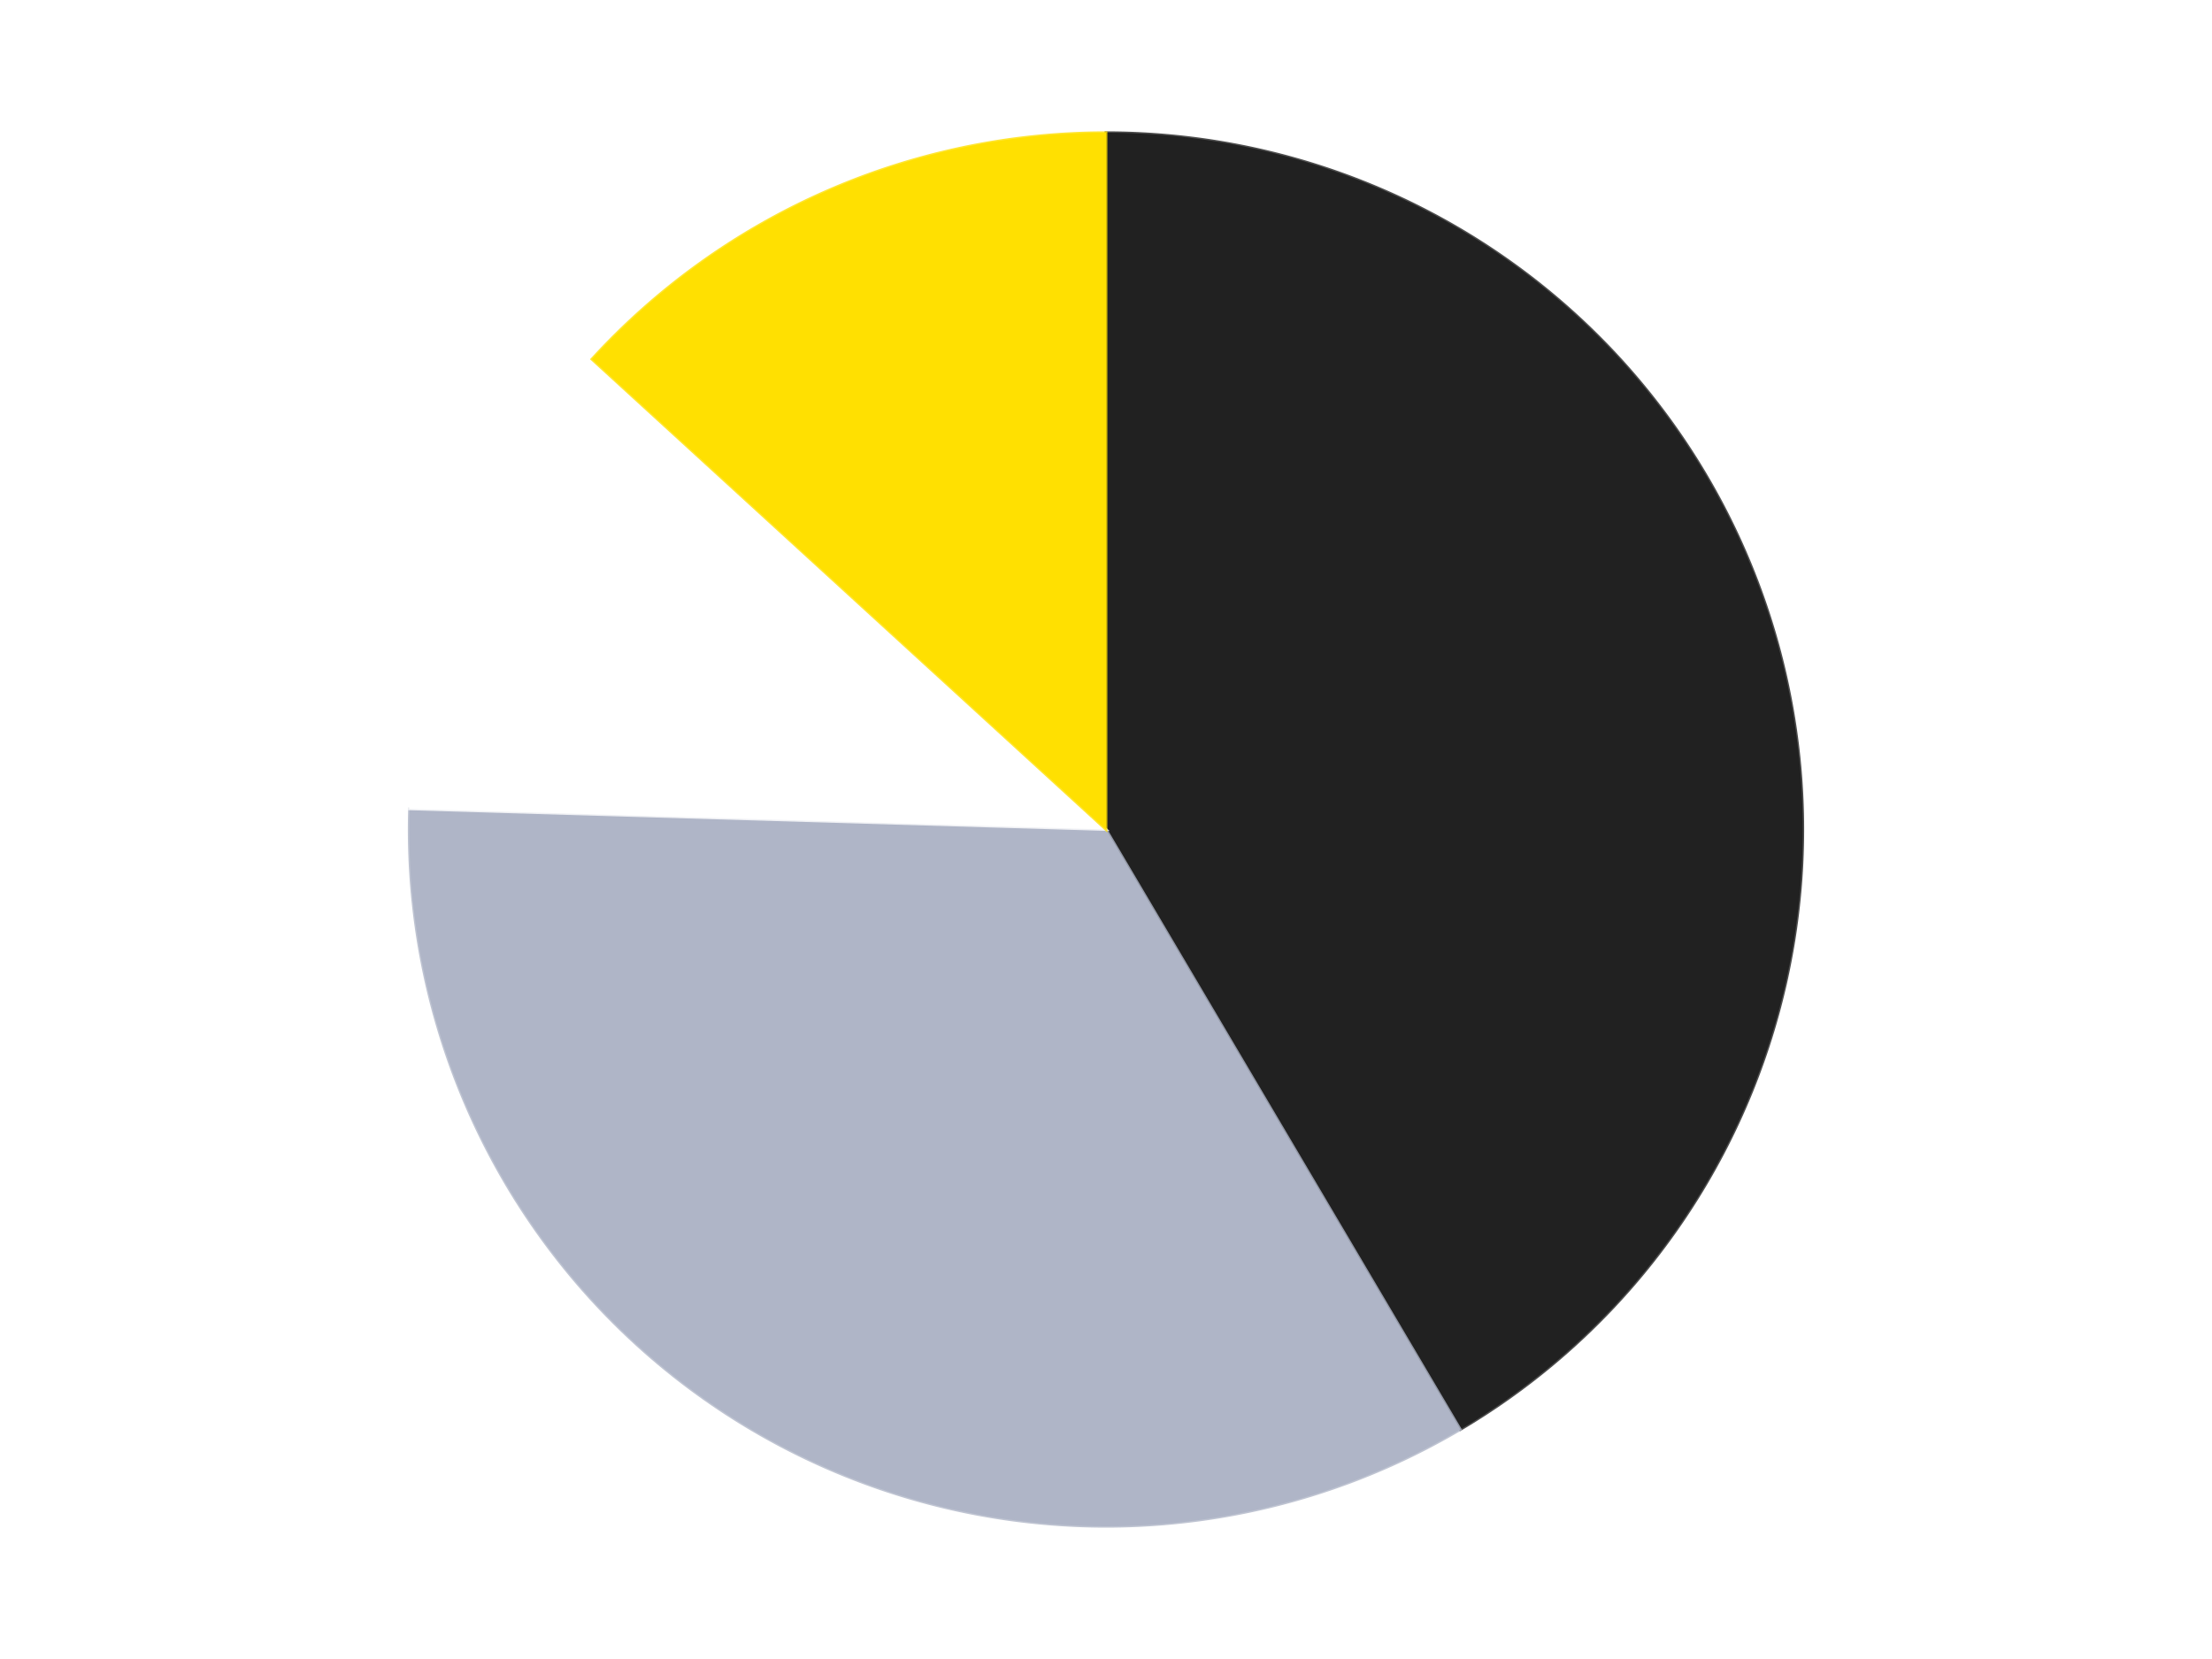
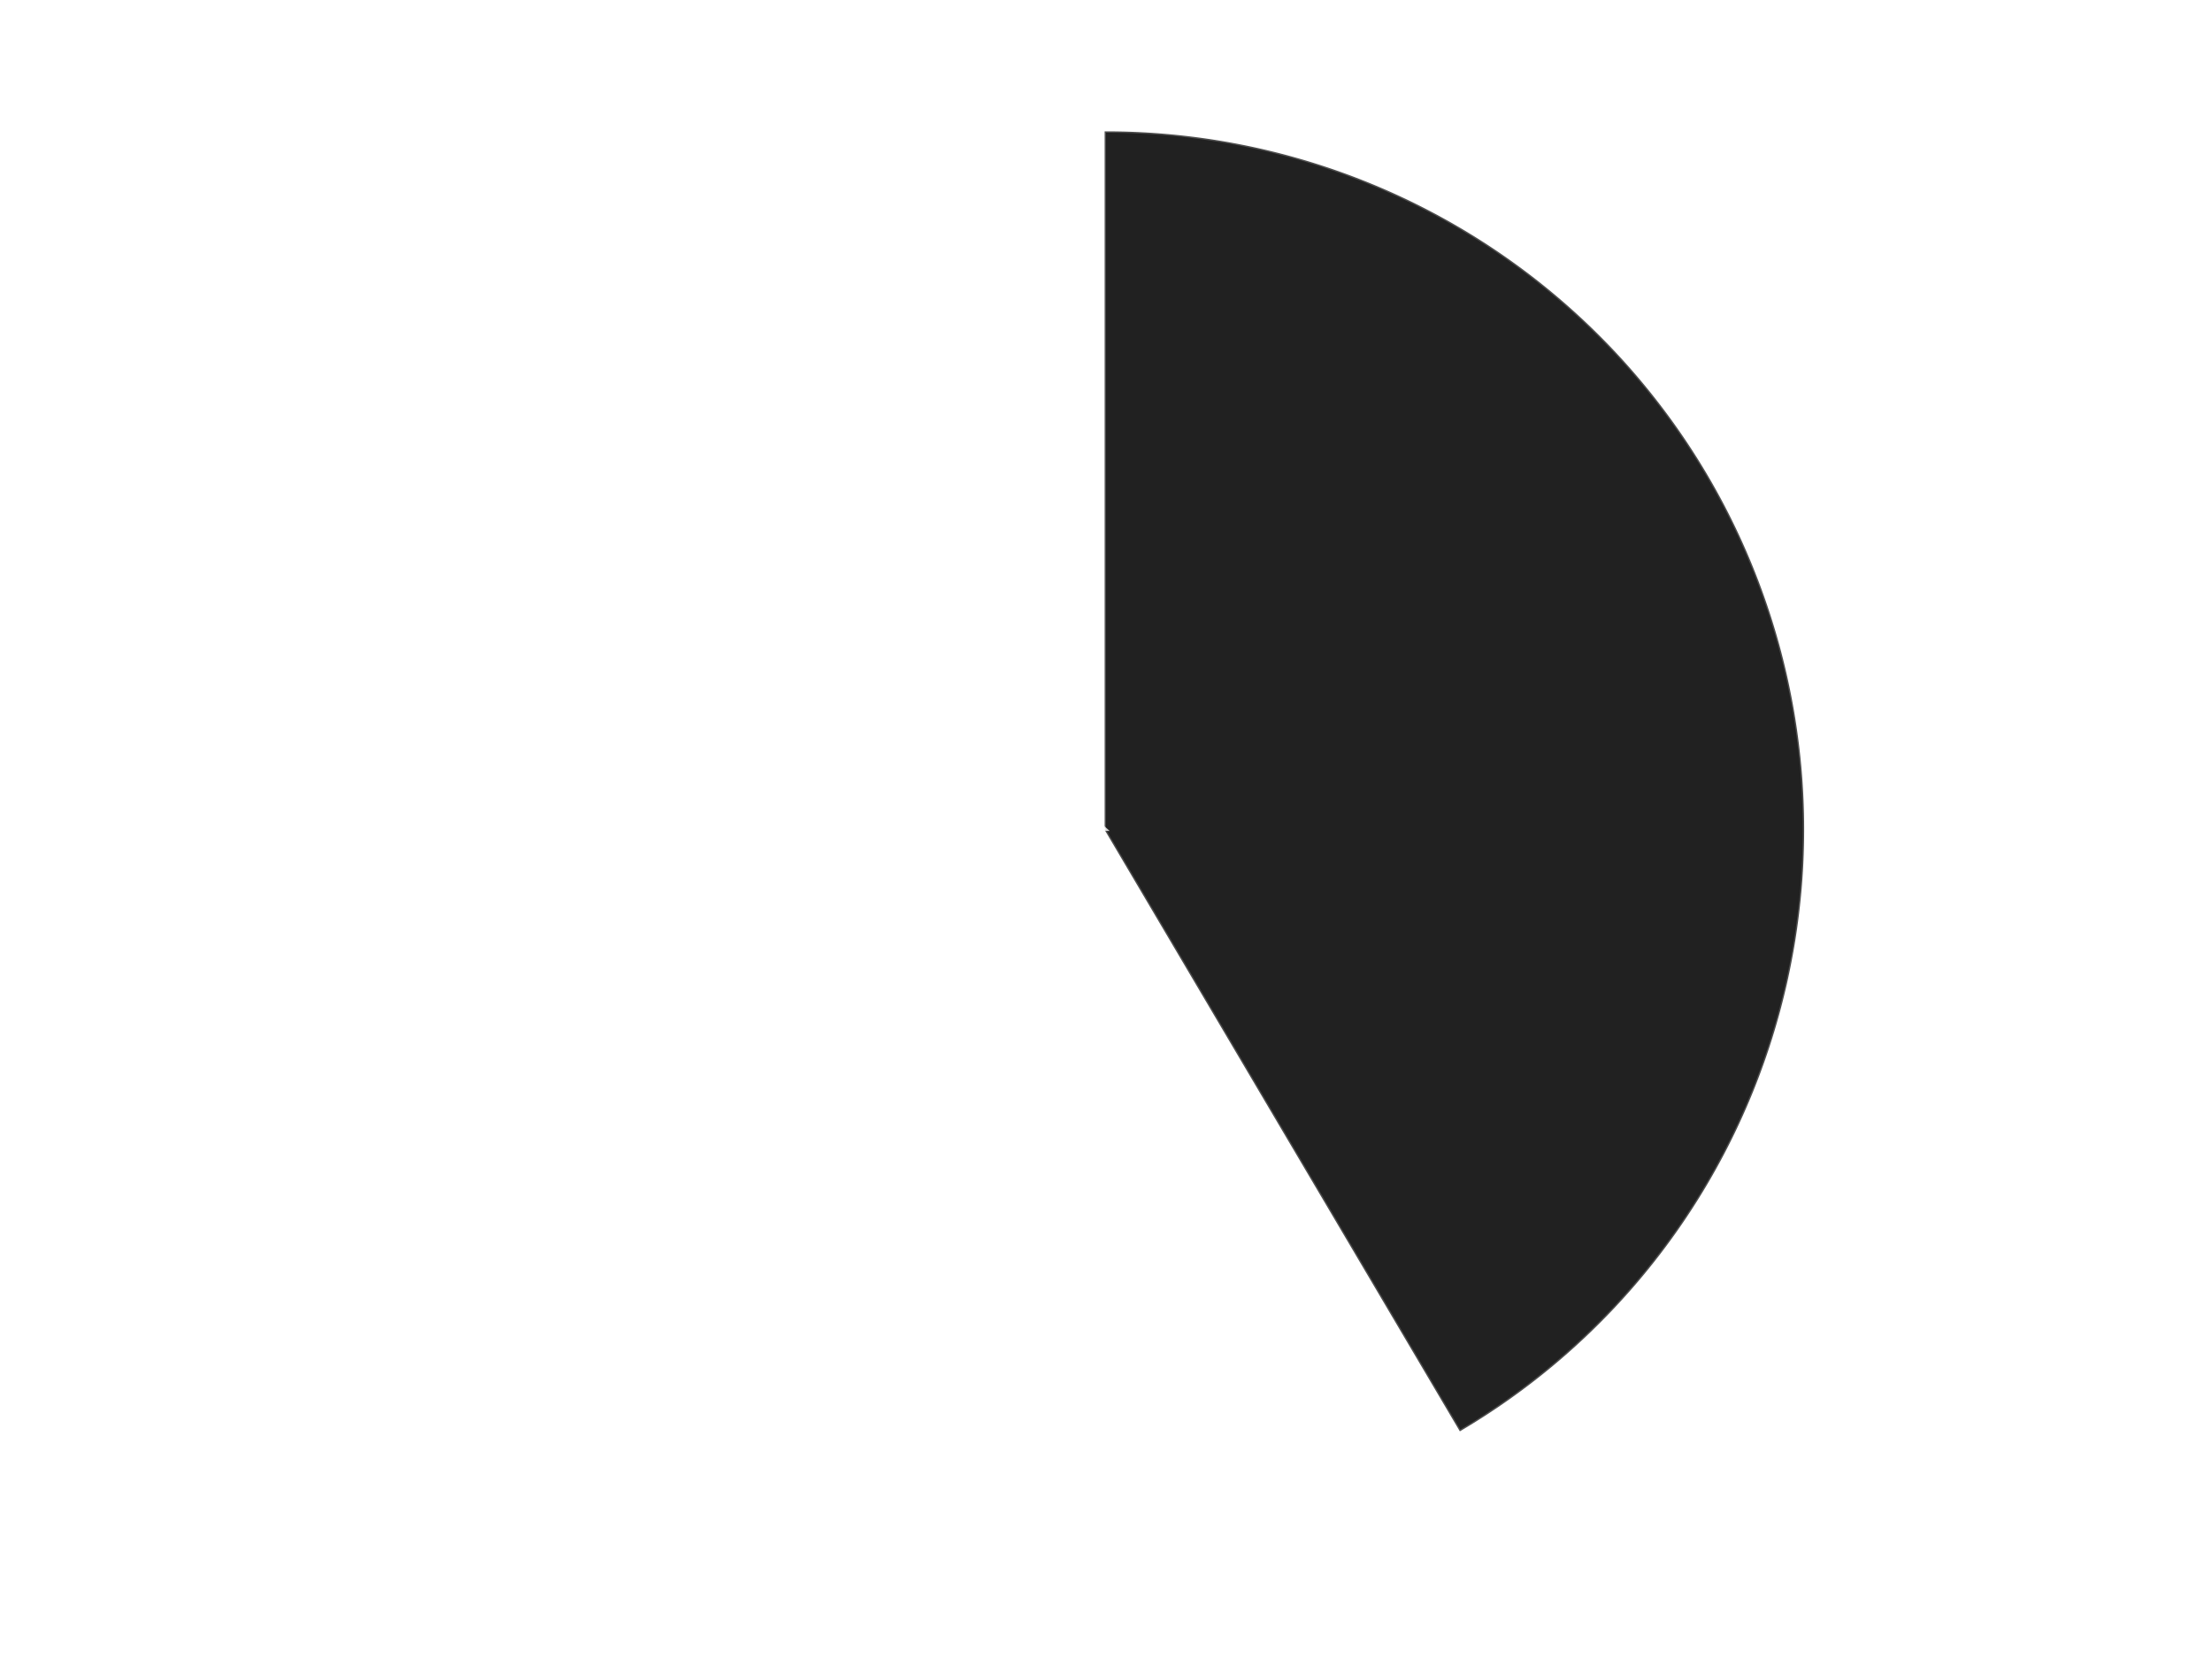
<svg xmlns="http://www.w3.org/2000/svg" xmlns:xlink="http://www.w3.org/1999/xlink" id="chart-0dba1c77-3313-4ce7-a0e0-9124f559695d" class="pygal-chart" viewBox="0 0 800 600">
  <defs>
    <style type="text/css">#chart-0dba1c77-3313-4ce7-a0e0-9124f559695d{-webkit-user-select:none;-webkit-font-smoothing:antialiased;font-family:Consolas,"Liberation Mono",Menlo,Courier,monospace}#chart-0dba1c77-3313-4ce7-a0e0-9124f559695d .title{font-family:Consolas,"Liberation Mono",Menlo,Courier,monospace;font-size:16px}#chart-0dba1c77-3313-4ce7-a0e0-9124f559695d .legends .legend text{font-family:Consolas,"Liberation Mono",Menlo,Courier,monospace;font-size:14px}#chart-0dba1c77-3313-4ce7-a0e0-9124f559695d .axis text{font-family:Consolas,"Liberation Mono",Menlo,Courier,monospace;font-size:10px}#chart-0dba1c77-3313-4ce7-a0e0-9124f559695d .axis text.major{font-family:Consolas,"Liberation Mono",Menlo,Courier,monospace;font-size:10px}#chart-0dba1c77-3313-4ce7-a0e0-9124f559695d .text-overlay text.value{font-family:Consolas,"Liberation Mono",Menlo,Courier,monospace;font-size:16px}#chart-0dba1c77-3313-4ce7-a0e0-9124f559695d .text-overlay text.label{font-family:Consolas,"Liberation Mono",Menlo,Courier,monospace;font-size:10px}#chart-0dba1c77-3313-4ce7-a0e0-9124f559695d .tooltip{font-family:Consolas,"Liberation Mono",Menlo,Courier,monospace;font-size:14px}#chart-0dba1c77-3313-4ce7-a0e0-9124f559695d text.no_data{font-family:Consolas,"Liberation Mono",Menlo,Courier,monospace;font-size:64px}
#chart-0dba1c77-3313-4ce7-a0e0-9124f559695d{background-color:transparent}#chart-0dba1c77-3313-4ce7-a0e0-9124f559695d path,#chart-0dba1c77-3313-4ce7-a0e0-9124f559695d line,#chart-0dba1c77-3313-4ce7-a0e0-9124f559695d rect,#chart-0dba1c77-3313-4ce7-a0e0-9124f559695d circle{-webkit-transition:150ms;-moz-transition:150ms;transition:150ms}#chart-0dba1c77-3313-4ce7-a0e0-9124f559695d .graph &gt; .background{fill:transparent}#chart-0dba1c77-3313-4ce7-a0e0-9124f559695d .plot &gt; .background{fill:transparent}#chart-0dba1c77-3313-4ce7-a0e0-9124f559695d .graph{fill:rgba(0,0,0,.87)}#chart-0dba1c77-3313-4ce7-a0e0-9124f559695d text.no_data{fill:rgba(0,0,0,1)}#chart-0dba1c77-3313-4ce7-a0e0-9124f559695d .title{fill:rgba(0,0,0,1)}#chart-0dba1c77-3313-4ce7-a0e0-9124f559695d .legends .legend text{fill:rgba(0,0,0,.87)}#chart-0dba1c77-3313-4ce7-a0e0-9124f559695d .legends .legend:hover text{fill:rgba(0,0,0,1)}#chart-0dba1c77-3313-4ce7-a0e0-9124f559695d .axis .line{stroke:rgba(0,0,0,1)}#chart-0dba1c77-3313-4ce7-a0e0-9124f559695d .axis .guide.line{stroke:rgba(0,0,0,.54)}#chart-0dba1c77-3313-4ce7-a0e0-9124f559695d .axis .major.line{stroke:rgba(0,0,0,.87)}#chart-0dba1c77-3313-4ce7-a0e0-9124f559695d .axis text.major{fill:rgba(0,0,0,1)}#chart-0dba1c77-3313-4ce7-a0e0-9124f559695d .axis.y .guides:hover .guide.line,#chart-0dba1c77-3313-4ce7-a0e0-9124f559695d .line-graph .axis.x .guides:hover .guide.line,#chart-0dba1c77-3313-4ce7-a0e0-9124f559695d .stackedline-graph .axis.x .guides:hover .guide.line,#chart-0dba1c77-3313-4ce7-a0e0-9124f559695d .xy-graph .axis.x .guides:hover .guide.line{stroke:rgba(0,0,0,1)}#chart-0dba1c77-3313-4ce7-a0e0-9124f559695d .axis .guides:hover text{fill:rgba(0,0,0,1)}#chart-0dba1c77-3313-4ce7-a0e0-9124f559695d .reactive{fill-opacity:1.0;stroke-opacity:.8;stroke-width:1}#chart-0dba1c77-3313-4ce7-a0e0-9124f559695d .ci{stroke:rgba(0,0,0,.87)}#chart-0dba1c77-3313-4ce7-a0e0-9124f559695d .reactive.active,#chart-0dba1c77-3313-4ce7-a0e0-9124f559695d .active .reactive{fill-opacity:0.6;stroke-opacity:.9;stroke-width:4}#chart-0dba1c77-3313-4ce7-a0e0-9124f559695d .ci .reactive.active{stroke-width:1.5}#chart-0dba1c77-3313-4ce7-a0e0-9124f559695d .series text{fill:rgba(0,0,0,1)}#chart-0dba1c77-3313-4ce7-a0e0-9124f559695d .tooltip rect{fill:transparent;stroke:rgba(0,0,0,1);-webkit-transition:opacity 150ms;-moz-transition:opacity 150ms;transition:opacity 150ms}#chart-0dba1c77-3313-4ce7-a0e0-9124f559695d .tooltip .label{fill:rgba(0,0,0,.87)}#chart-0dba1c77-3313-4ce7-a0e0-9124f559695d .tooltip .label{fill:rgba(0,0,0,.87)}#chart-0dba1c77-3313-4ce7-a0e0-9124f559695d .tooltip .legend{font-size:.8em;fill:rgba(0,0,0,.54)}#chart-0dba1c77-3313-4ce7-a0e0-9124f559695d .tooltip .x_label{font-size:.6em;fill:rgba(0,0,0,1)}#chart-0dba1c77-3313-4ce7-a0e0-9124f559695d .tooltip .xlink{font-size:.5em;text-decoration:underline}#chart-0dba1c77-3313-4ce7-a0e0-9124f559695d .tooltip .value{font-size:1.5em}#chart-0dba1c77-3313-4ce7-a0e0-9124f559695d .bound{font-size:.5em}#chart-0dba1c77-3313-4ce7-a0e0-9124f559695d .max-value{font-size:.75em;fill:rgba(0,0,0,.54)}#chart-0dba1c77-3313-4ce7-a0e0-9124f559695d .map-element{fill:transparent;stroke:rgba(0,0,0,.54) !important}#chart-0dba1c77-3313-4ce7-a0e0-9124f559695d .map-element .reactive{fill-opacity:inherit;stroke-opacity:inherit}#chart-0dba1c77-3313-4ce7-a0e0-9124f559695d .color-0,#chart-0dba1c77-3313-4ce7-a0e0-9124f559695d .color-0 a:visited{stroke:#F44336;fill:#F44336}#chart-0dba1c77-3313-4ce7-a0e0-9124f559695d .color-1,#chart-0dba1c77-3313-4ce7-a0e0-9124f559695d .color-1 a:visited{stroke:#3F51B5;fill:#3F51B5}#chart-0dba1c77-3313-4ce7-a0e0-9124f559695d .color-2,#chart-0dba1c77-3313-4ce7-a0e0-9124f559695d .color-2 a:visited{stroke:#009688;fill:#009688}#chart-0dba1c77-3313-4ce7-a0e0-9124f559695d .color-3,#chart-0dba1c77-3313-4ce7-a0e0-9124f559695d .color-3 a:visited{stroke:#FFC107;fill:#FFC107}#chart-0dba1c77-3313-4ce7-a0e0-9124f559695d .text-overlay .color-0 text{fill:black}#chart-0dba1c77-3313-4ce7-a0e0-9124f559695d .text-overlay .color-1 text{fill:black}#chart-0dba1c77-3313-4ce7-a0e0-9124f559695d .text-overlay .color-2 text{fill:black}#chart-0dba1c77-3313-4ce7-a0e0-9124f559695d .text-overlay .color-3 text{fill:black}
#chart-0dba1c77-3313-4ce7-a0e0-9124f559695d text.no_data{text-anchor:middle}#chart-0dba1c77-3313-4ce7-a0e0-9124f559695d .guide.line{fill:none}#chart-0dba1c77-3313-4ce7-a0e0-9124f559695d .centered{text-anchor:middle}#chart-0dba1c77-3313-4ce7-a0e0-9124f559695d .title{text-anchor:middle}#chart-0dba1c77-3313-4ce7-a0e0-9124f559695d .legends .legend text{fill-opacity:1}#chart-0dba1c77-3313-4ce7-a0e0-9124f559695d .axis.x text{text-anchor:middle}#chart-0dba1c77-3313-4ce7-a0e0-9124f559695d .axis.x:not(.web) text[transform]{text-anchor:start}#chart-0dba1c77-3313-4ce7-a0e0-9124f559695d .axis.x:not(.web) text[transform].backwards{text-anchor:end}#chart-0dba1c77-3313-4ce7-a0e0-9124f559695d .axis.y text{text-anchor:end}#chart-0dba1c77-3313-4ce7-a0e0-9124f559695d .axis.y text[transform].backwards{text-anchor:start}#chart-0dba1c77-3313-4ce7-a0e0-9124f559695d .axis.y2 text{text-anchor:start}#chart-0dba1c77-3313-4ce7-a0e0-9124f559695d .axis.y2 text[transform].backwards{text-anchor:end}#chart-0dba1c77-3313-4ce7-a0e0-9124f559695d .axis .guide.line{stroke-dasharray:4,4;stroke:black}#chart-0dba1c77-3313-4ce7-a0e0-9124f559695d .axis .major.guide.line{stroke-dasharray:6,6;stroke:black}#chart-0dba1c77-3313-4ce7-a0e0-9124f559695d .horizontal .axis.y .guide.line,#chart-0dba1c77-3313-4ce7-a0e0-9124f559695d .horizontal .axis.y2 .guide.line,#chart-0dba1c77-3313-4ce7-a0e0-9124f559695d .vertical .axis.x .guide.line{opacity:0}#chart-0dba1c77-3313-4ce7-a0e0-9124f559695d .horizontal .axis.always_show .guide.line,#chart-0dba1c77-3313-4ce7-a0e0-9124f559695d .vertical .axis.always_show .guide.line{opacity:1 !important}#chart-0dba1c77-3313-4ce7-a0e0-9124f559695d .axis.y .guides:hover .guide.line,#chart-0dba1c77-3313-4ce7-a0e0-9124f559695d .axis.y2 .guides:hover .guide.line,#chart-0dba1c77-3313-4ce7-a0e0-9124f559695d .axis.x .guides:hover .guide.line{opacity:1}#chart-0dba1c77-3313-4ce7-a0e0-9124f559695d .axis .guides:hover text{opacity:1}#chart-0dba1c77-3313-4ce7-a0e0-9124f559695d .nofill{fill:none}#chart-0dba1c77-3313-4ce7-a0e0-9124f559695d .subtle-fill{fill-opacity:.2}#chart-0dba1c77-3313-4ce7-a0e0-9124f559695d .dot{stroke-width:1px;fill-opacity:1;stroke-opacity:1}#chart-0dba1c77-3313-4ce7-a0e0-9124f559695d .dot.active{stroke-width:5px}#chart-0dba1c77-3313-4ce7-a0e0-9124f559695d .dot.negative{fill:transparent}#chart-0dba1c77-3313-4ce7-a0e0-9124f559695d text,#chart-0dba1c77-3313-4ce7-a0e0-9124f559695d tspan{stroke:none !important}#chart-0dba1c77-3313-4ce7-a0e0-9124f559695d .series text.active{opacity:1}#chart-0dba1c77-3313-4ce7-a0e0-9124f559695d .tooltip rect{fill-opacity:.95;stroke-width:.5}#chart-0dba1c77-3313-4ce7-a0e0-9124f559695d .tooltip text{fill-opacity:1}#chart-0dba1c77-3313-4ce7-a0e0-9124f559695d .showable{visibility:hidden}#chart-0dba1c77-3313-4ce7-a0e0-9124f559695d .showable.shown{visibility:visible}#chart-0dba1c77-3313-4ce7-a0e0-9124f559695d .gauge-background{fill:rgba(229,229,229,1);stroke:none}#chart-0dba1c77-3313-4ce7-a0e0-9124f559695d .bg-lines{stroke:transparent;stroke-width:2px}</style>
    <script type="text/javascript">window.pygal = window.pygal || {};window.pygal.config = window.pygal.config || {};window.pygal.config['0dba1c77-3313-4ce7-a0e0-9124f559695d'] = {"allow_interruptions": false, "box_mode": "extremes", "classes": ["pygal-chart"], "css": ["file://style.css", "file://graph.css"], "defs": [], "disable_xml_declaration": false, "dots_size": 2.5, "dynamic_print_values": false, "explicit_size": false, "fill": false, "force_uri_protocol": "https", "formatter": null, "half_pie": false, "height": 600, "include_x_axis": false, "inner_radius": 0, "interpolate": null, "interpolation_parameters": {}, "interpolation_precision": 250, "inverse_y_axis": false, "js": ["//kozea.github.io/pygal.js/2.0.x/pygal-tooltips.min.js"], "legend_at_bottom": false, "legend_at_bottom_columns": null, "legend_box_size": 12, "logarithmic": false, "margin": 20, "margin_bottom": null, "margin_left": null, "margin_right": null, "margin_top": null, "max_scale": 16, "min_scale": 4, "missing_value_fill_truncation": "x", "no_data_text": "No data", "no_prefix": false, "order_min": null, "pretty_print": false, "print_labels": false, "print_values": false, "print_values_position": "center", "print_zeroes": true, "range": null, "rounded_bars": null, "secondary_range": null, "show_dots": true, "show_legend": false, "show_minor_x_labels": true, "show_minor_y_labels": true, "show_only_major_dots": false, "show_x_guides": false, "show_x_labels": true, "show_y_guides": true, "show_y_labels": true, "spacing": 10, "stack_from_top": false, "strict": false, "stroke": true, "stroke_style": null, "style": {"background": "transparent", "ci_colors": [], "colors": ["#F44336", "#3F51B5", "#009688", "#FFC107", "#FF5722", "#9C27B0", "#03A9F4", "#8BC34A", "#FF9800", "#E91E63", "#2196F3", "#4CAF50", "#FFEB3B", "#673AB7", "#00BCD4", "#CDDC39", "#9E9E9E", "#607D8B"], "dot_opacity": "1", "font_family": "Consolas, \"Liberation Mono\", Menlo, Courier, monospace", "foreground": "rgba(0, 0, 0, .87)", "foreground_strong": "rgba(0, 0, 0, 1)", "foreground_subtle": "rgba(0, 0, 0, .54)", "guide_stroke_color": "black", "guide_stroke_dasharray": "4,4", "label_font_family": "Consolas, \"Liberation Mono\", Menlo, Courier, monospace", "label_font_size": 10, "legend_font_family": "Consolas, \"Liberation Mono\", Menlo, Courier, monospace", "legend_font_size": 14, "major_guide_stroke_color": "black", "major_guide_stroke_dasharray": "6,6", "major_label_font_family": "Consolas, \"Liberation Mono\", Menlo, Courier, monospace", "major_label_font_size": 10, "no_data_font_family": "Consolas, \"Liberation Mono\", Menlo, Courier, monospace", "no_data_font_size": 64, "opacity": "1.0", "opacity_hover": "0.6", "plot_background": "transparent", "stroke_opacity": ".8", "stroke_opacity_hover": ".9", "stroke_width": "1", "stroke_width_hover": "4", "title_font_family": "Consolas, \"Liberation Mono\", Menlo, Courier, monospace", "title_font_size": 16, "tooltip_font_family": "Consolas, \"Liberation Mono\", Menlo, Courier, monospace", "tooltip_font_size": 14, "transition": "150ms", "value_background": "rgba(229, 229, 229, 1)", "value_colors": [], "value_font_family": "Consolas, \"Liberation Mono\", Menlo, Courier, monospace", "value_font_size": 16, "value_label_font_family": "Consolas, \"Liberation Mono\", Menlo, Courier, monospace", "value_label_font_size": 10}, "title": null, "tooltip_border_radius": 0, "tooltip_fancy_mode": true, "truncate_label": null, "truncate_legend": null, "width": 800, "x_label_rotation": 0, "x_labels": null, "x_labels_major": null, "x_labels_major_count": null, "x_labels_major_every": null, "x_title": null, "xrange": null, "y_label_rotation": 0, "y_labels": null, "y_labels_major": null, "y_labels_major_count": null, "y_labels_major_every": null, "y_title": null, "zero": 0, "legends": ["Black", "Light Bluish Gray", "White", "Yellow"]}</script>
    <script type="text/javascript" xlink:href="https://kozea.github.io/pygal.js/2.0.x/pygal-tooltips.min.js" />
  </defs>
  <title>Pygal</title>
  <g class="graph pie-graph vertical">
    <rect x="0" y="0" width="800" height="600" class="background" />
    <g transform="translate(20, 20)" class="plot">
      <rect x="0" y="0" width="760" height="560" class="background" />
      <g class="series serie-0 color-0">
        <g class="slices">
          <g class="slice" style="fill: #212121; stroke: #212121">
-             <path d="M380 28 A252 252 0 0 1 508.15 496.983 L380 280 A0 0 0 0 0 380 280 z" class="slice reactive tooltip-trigger" />
+             <path d="M380 28 A252 252 0 0 1 508.15 496.983 L380 280 z" class="slice reactive tooltip-trigger" />
            <desc class="value">44</desc>
            <desc class="x centered">501.5440833204532</desc>
            <desc class="y centered">246.7880170752975</desc>
          </g>
        </g>
      </g>
      <g class="series serie-1 color-1">
        <g class="slices">
          <g class="slice" style="fill: #AFB5C7; stroke: #AFB5C7">
-             <path d="M508.15 496.983 A252 252 0 0 1 128.111 272.532 L380 280 A0 0 0 0 0 380 280 z" class="slice reactive tooltip-trigger" />
            <desc class="value">36</desc>
            <desc class="x centered">315.9250790501982</desc>
            <desc class="y centered">388.4914950826868</desc>
          </g>
        </g>
      </g>
      <g class="series serie-2 color-2">
        <g class="slices">
          <g class="slice" style="fill: #FFFFFF; stroke: #FFFFFF">
            <path d="M128.111 272.532 A252 252 0 0 1 194.066 109.904 L380 280 A0 0 0 0 0 380 280 z" class="slice reactive tooltip-trigger" />
            <desc class="value">12</desc>
            <desc class="x centered">263.237109463589</desc>
            <desc class="y centered">232.645724653606</desc>
          </g>
        </g>
      </g>
      <g class="series serie-3 color-3">
        <g class="slices">
          <g class="slice" style="fill: #FFE001; stroke: #FFE001">
-             <path d="M194.066 109.904 A252 252 0 0 1 380 28 L380 280 A0 0 0 0 0 380 280 z" class="slice reactive tooltip-trigger" />
            <desc class="value">14</desc>
            <desc class="x centered">329.2064479097155</desc>
            <desc class="y centered">164.69165222737968</desc>
          </g>
        </g>
      </g>
    </g>
    <g class="titles" />
    <g transform="translate(20, 20)" class="plot overlay">
      <g class="series serie-0 color-0" />
      <g class="series serie-1 color-1" />
      <g class="series serie-2 color-2" />
      <g class="series serie-3 color-3" />
    </g>
    <g transform="translate(20, 20)" class="plot text-overlay">
      <g class="series serie-0 color-0" />
      <g class="series serie-1 color-1" />
      <g class="series serie-2 color-2" />
      <g class="series serie-3 color-3" />
    </g>
    <g transform="translate(20, 20)" class="plot tooltip-overlay">
      <g transform="translate(0 0)" style="opacity: 0" class="tooltip">
        <rect rx="0" ry="0" width="0" height="0" class="tooltip-box" />
        <g class="text" />
      </g>
    </g>
  </g>
</svg>